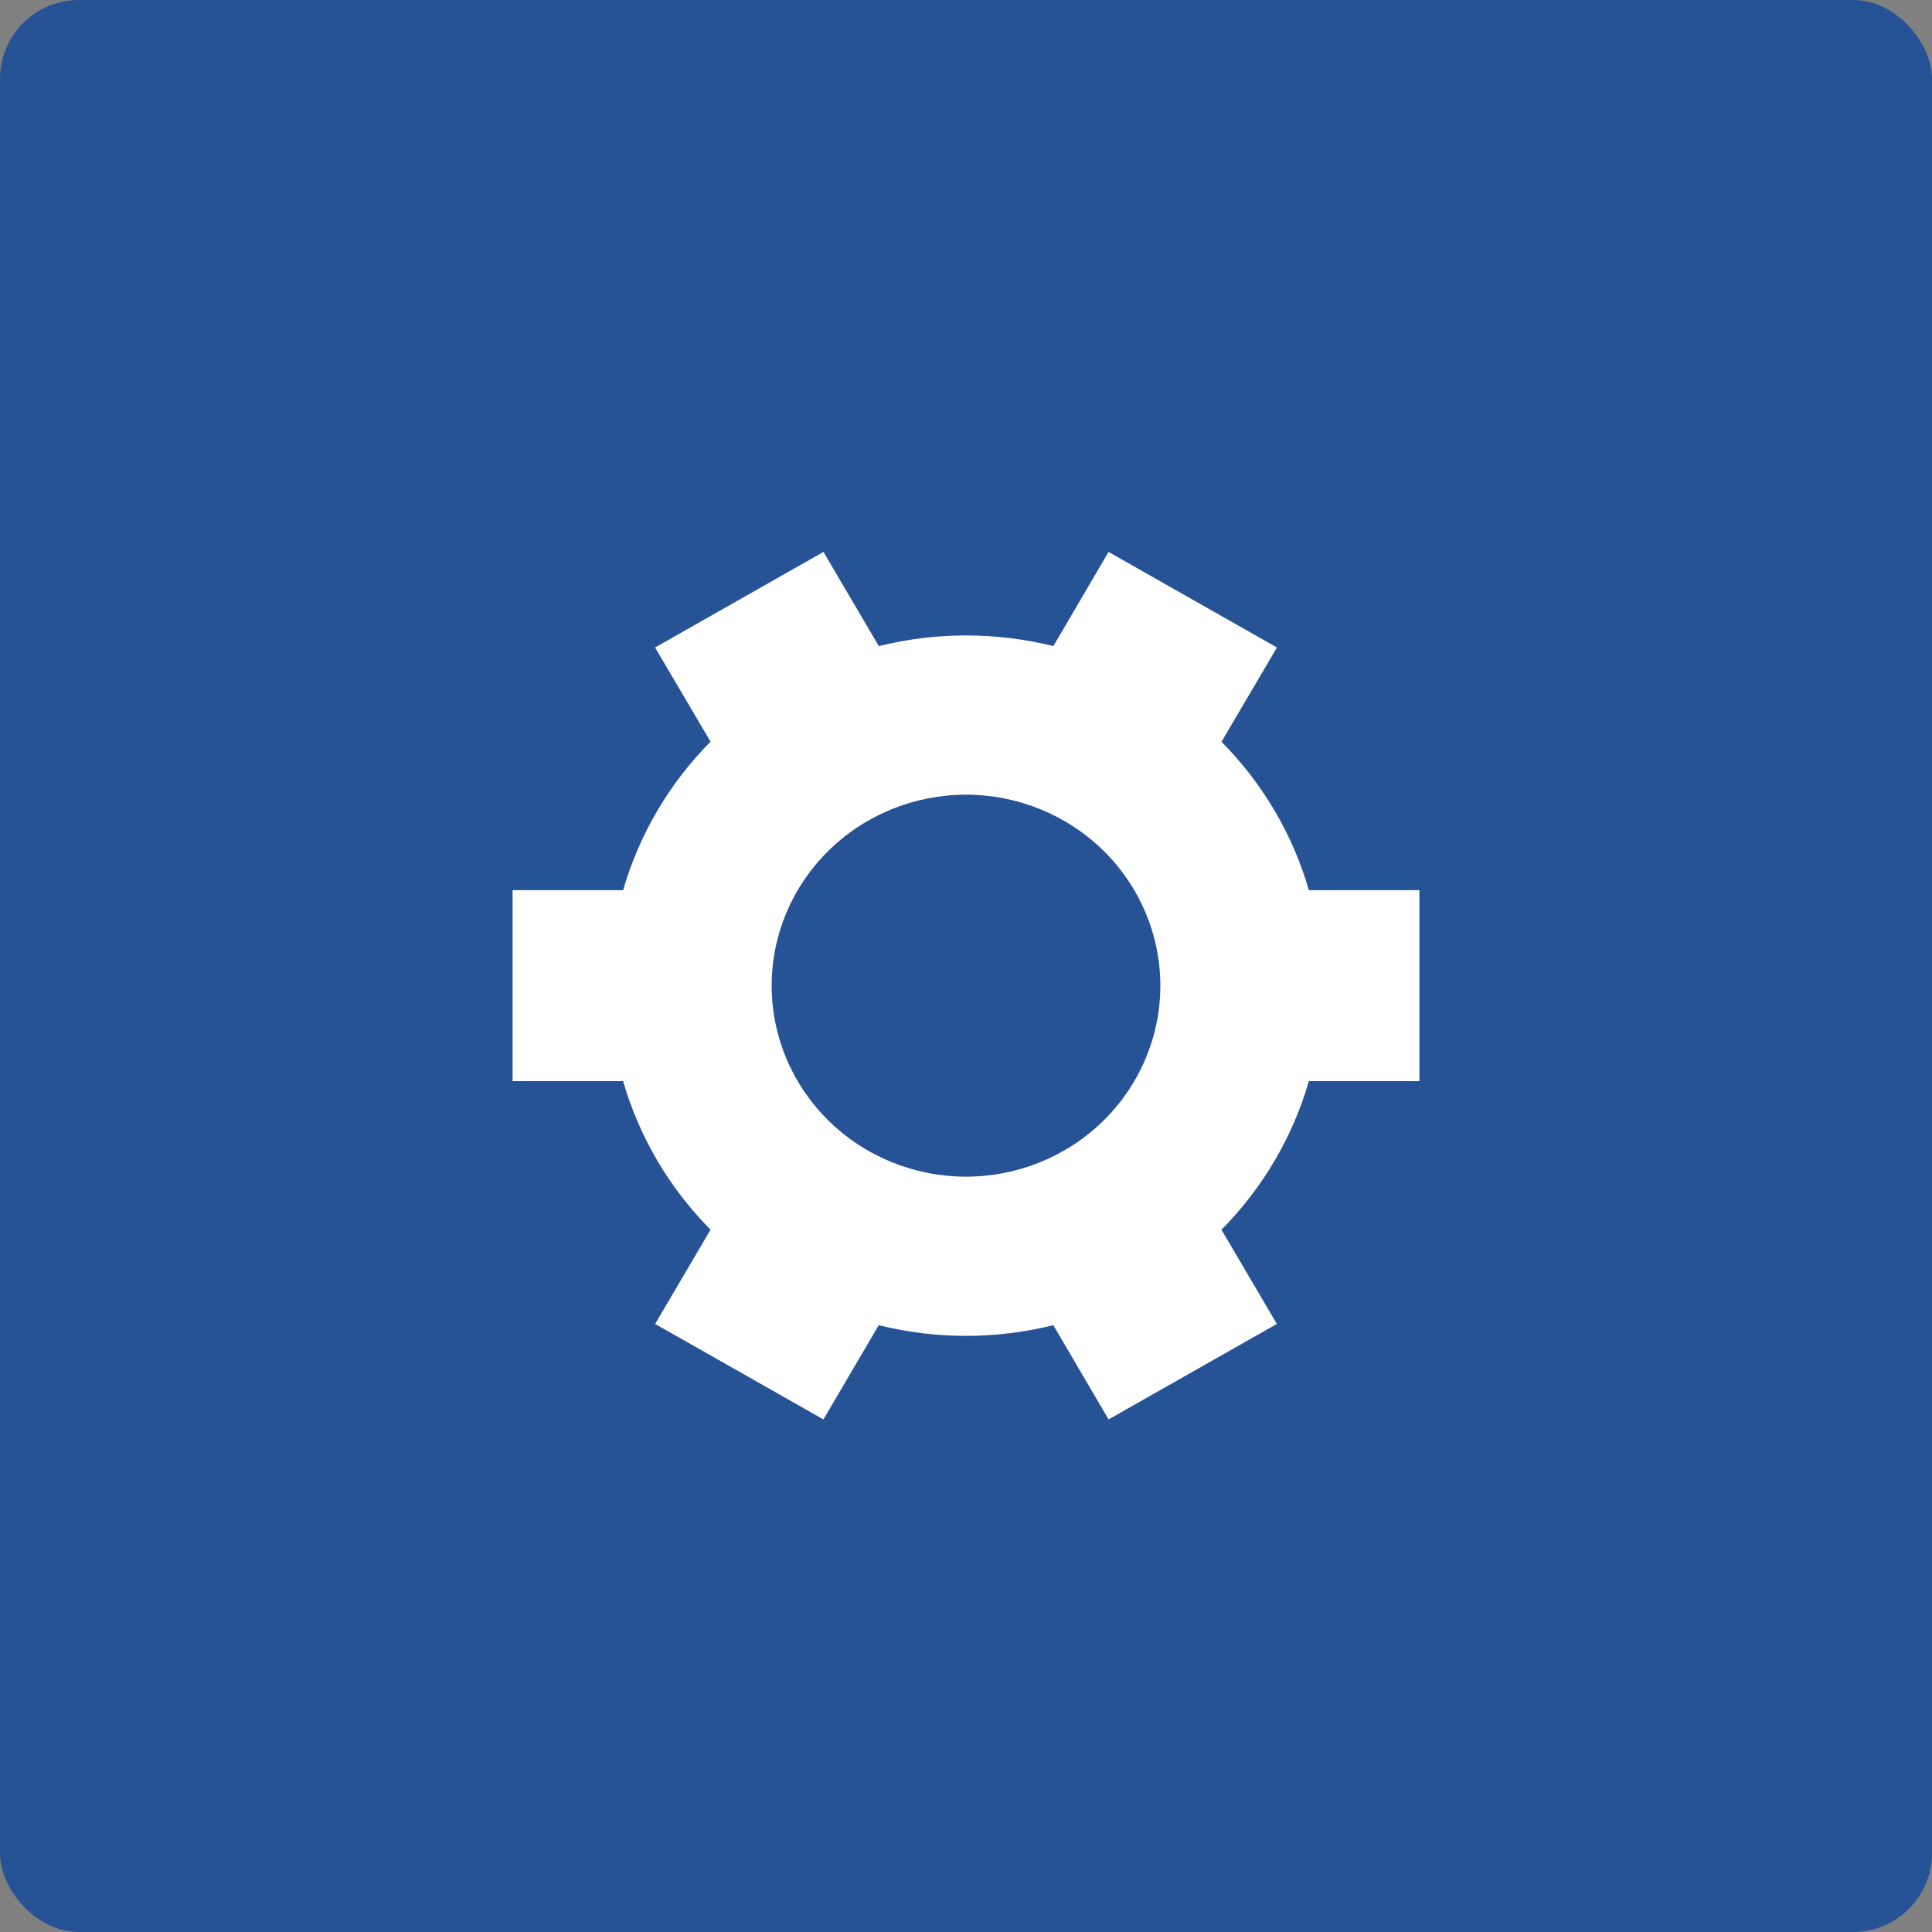
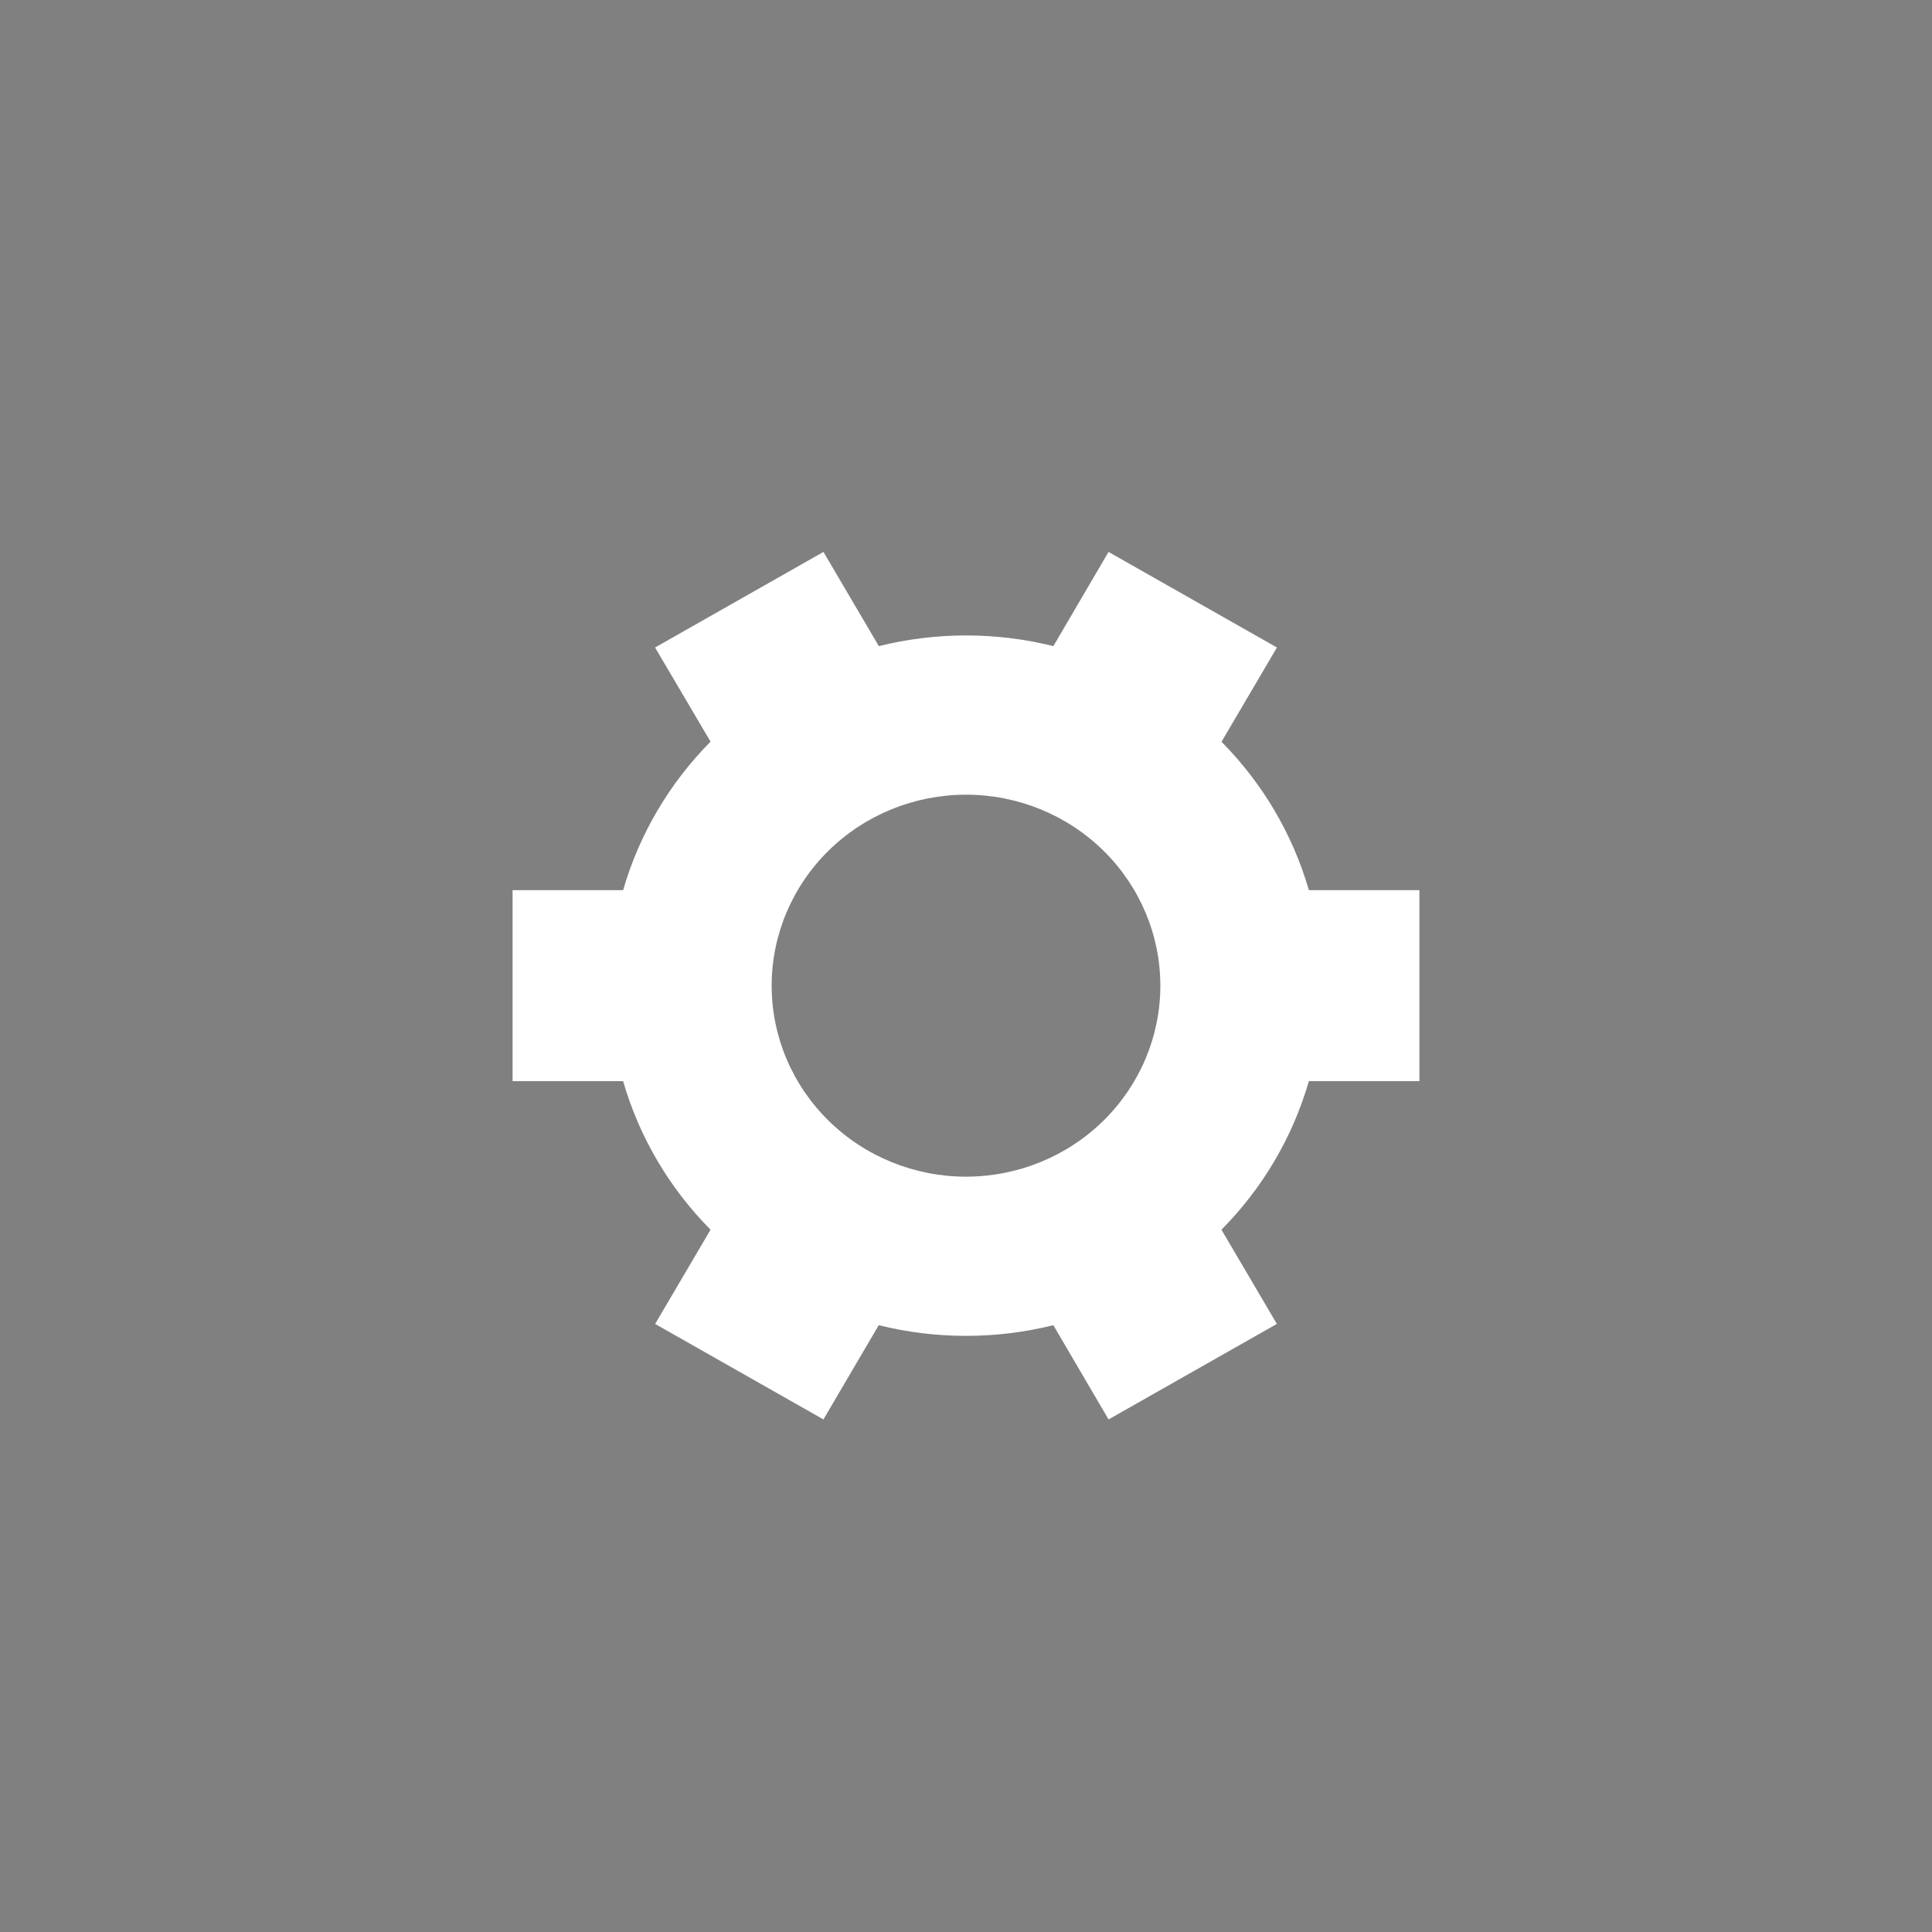
<svg xmlns="http://www.w3.org/2000/svg" width="49" height="49" viewBox="0 0 49 49" fill="none">
  <rect x="0" y="0" width="49" height="49" fill="#808080" stroke="none" />
-   <rect width="49" height="49" rx="2" fill="#265395" />
  <path d="M30.979 18.812C32.024 19.866 32.786 21.16 33.196 22.576H36V27.421H33.196C32.786 28.838 32.025 30.133 30.979 31.188L32.384 33.578L28.116 36L26.715 33.61C25.262 33.971 23.74 33.971 22.287 33.61L20.884 36L16.616 33.578L18.021 31.188C16.975 30.133 16.213 28.838 15.804 27.421H13V22.577H15.804C16.213 21.16 16.975 19.866 18.021 18.81L16.614 16.422L20.881 14H20.886L22.289 16.387C23.742 16.026 25.263 16.026 26.716 16.387L28.114 14H28.118L32.386 16.422L30.981 18.812H30.979ZM29.429 24.999C29.429 23.715 28.909 22.482 27.985 21.574C27.061 20.666 25.807 20.155 24.5 20.155C23.193 20.155 21.939 20.666 21.015 21.574C20.091 22.482 19.571 23.715 19.571 24.999C19.571 26.284 20.091 27.516 21.015 28.424C21.939 29.333 23.193 29.843 24.5 29.843C25.807 29.843 27.061 29.333 27.985 28.424C28.909 27.516 29.429 26.284 29.429 24.999V24.999Z" fill="white" />
</svg>